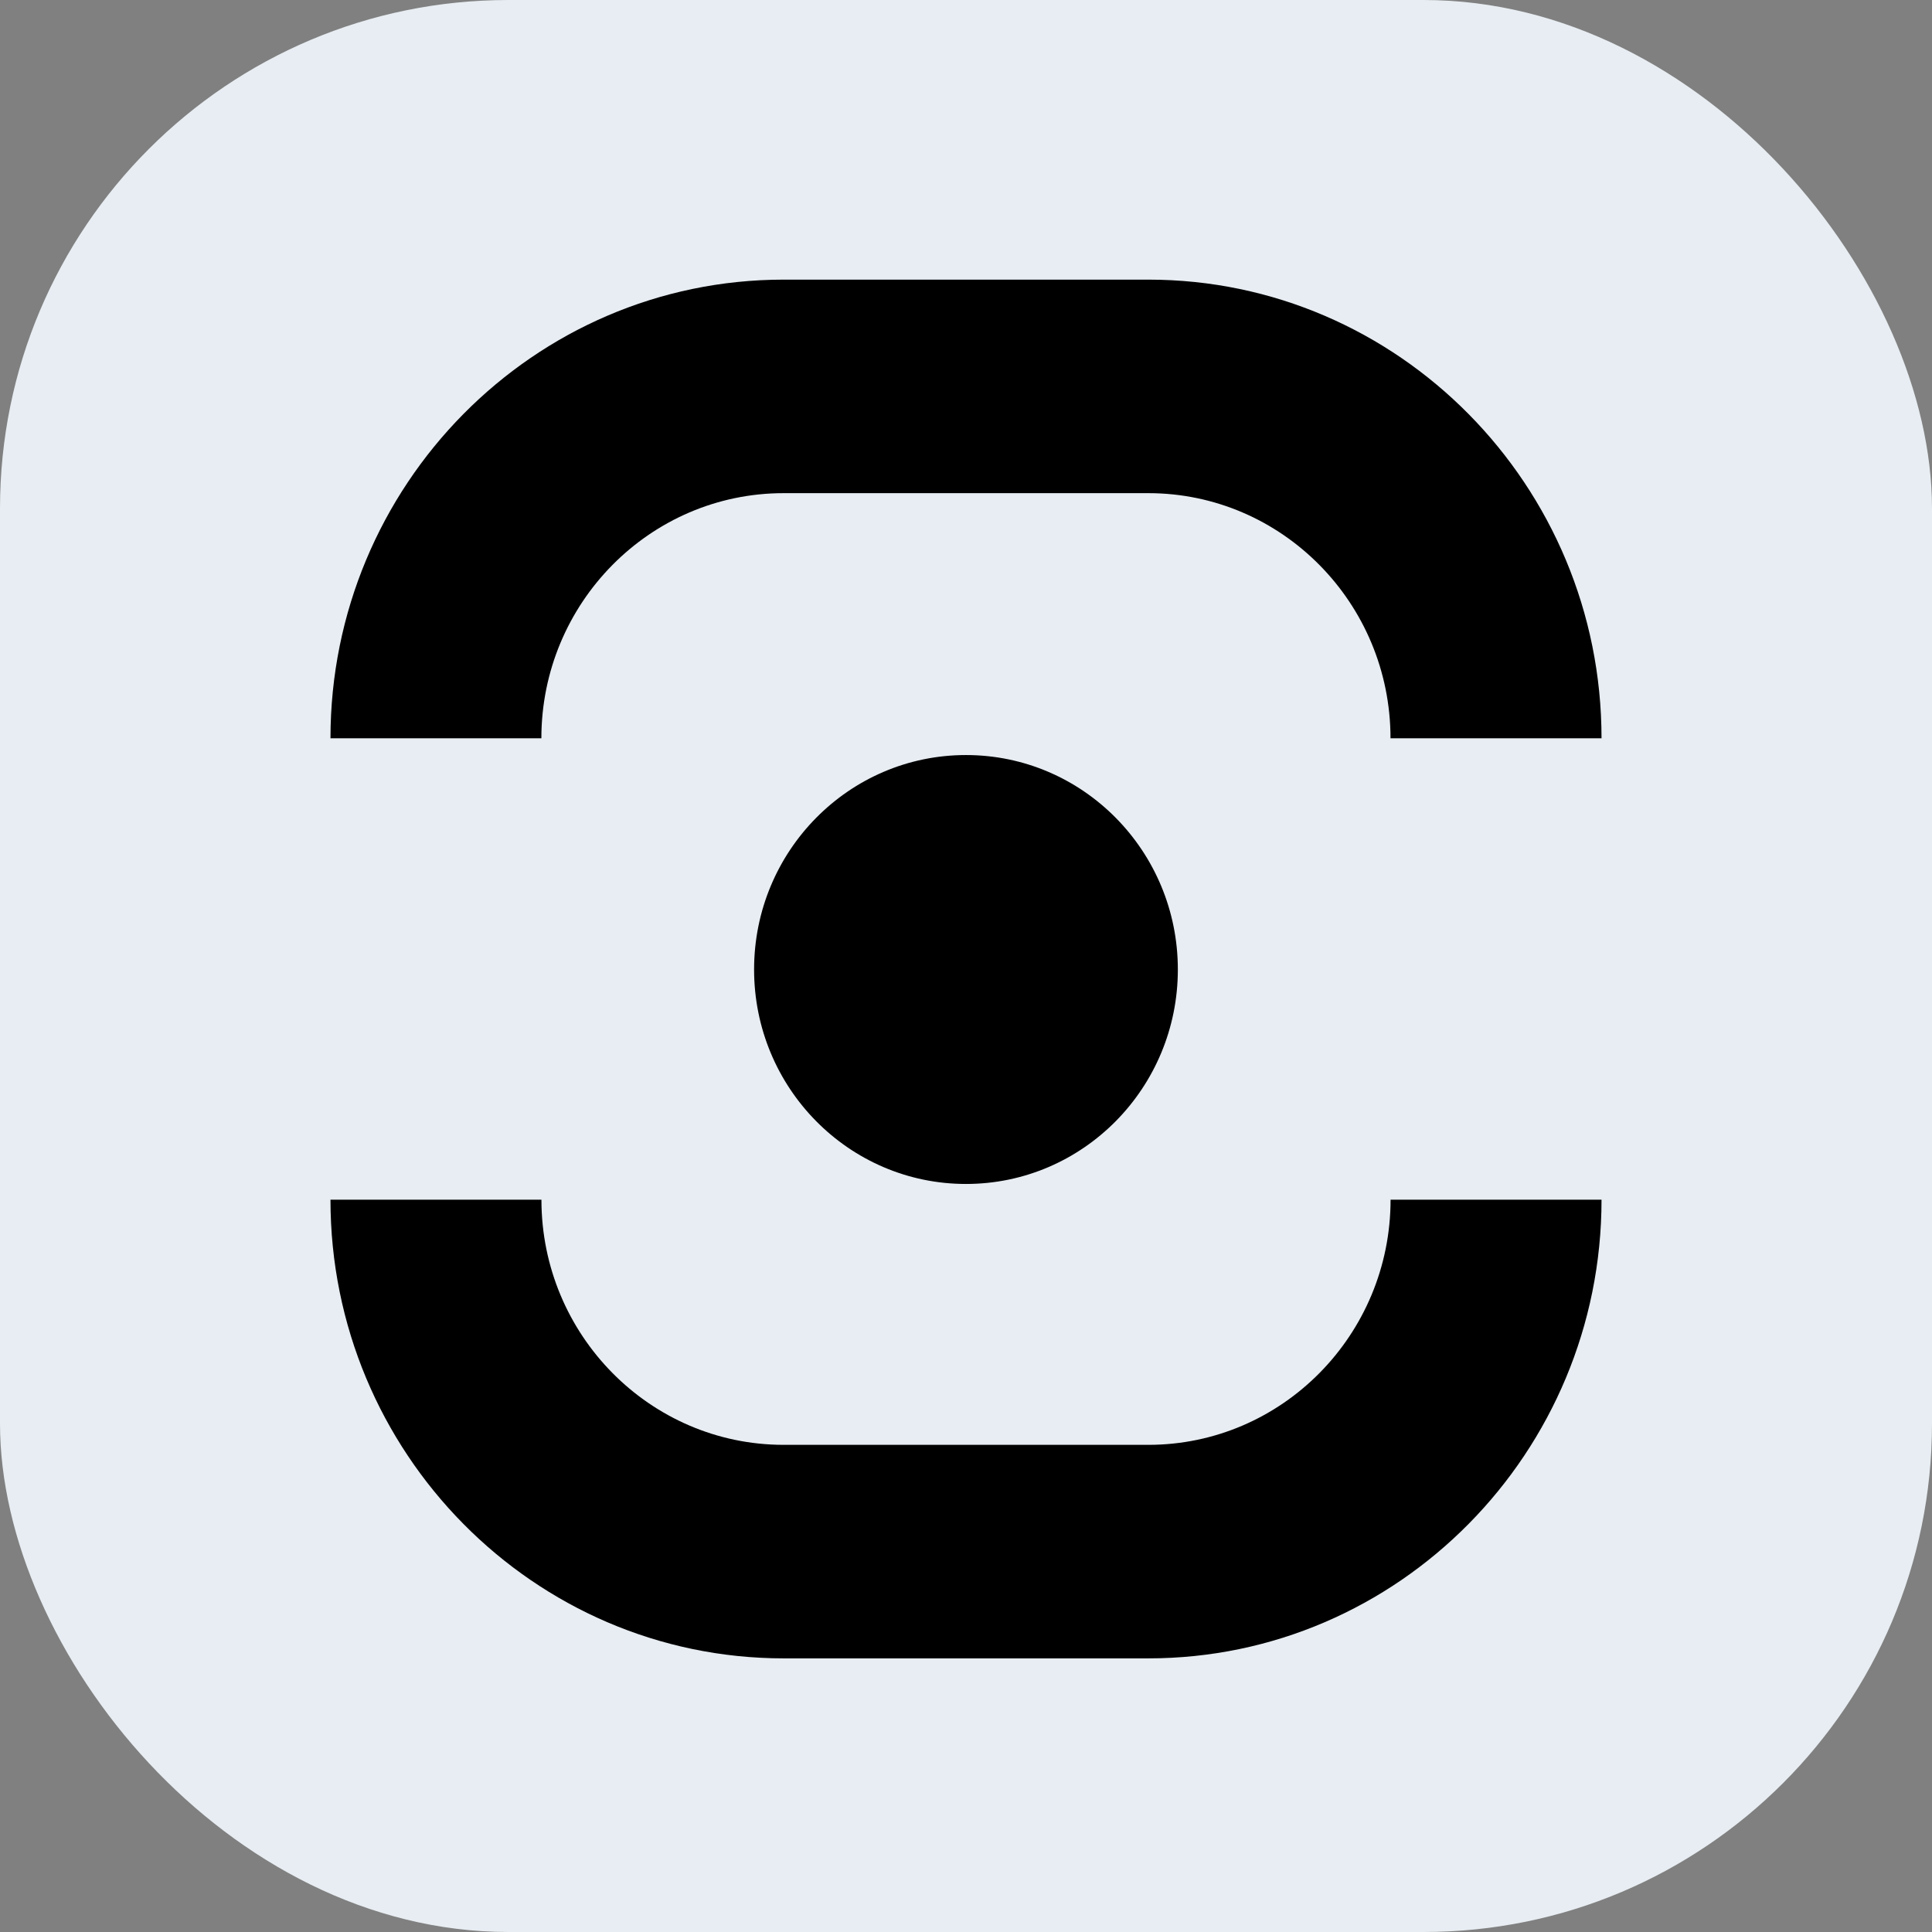
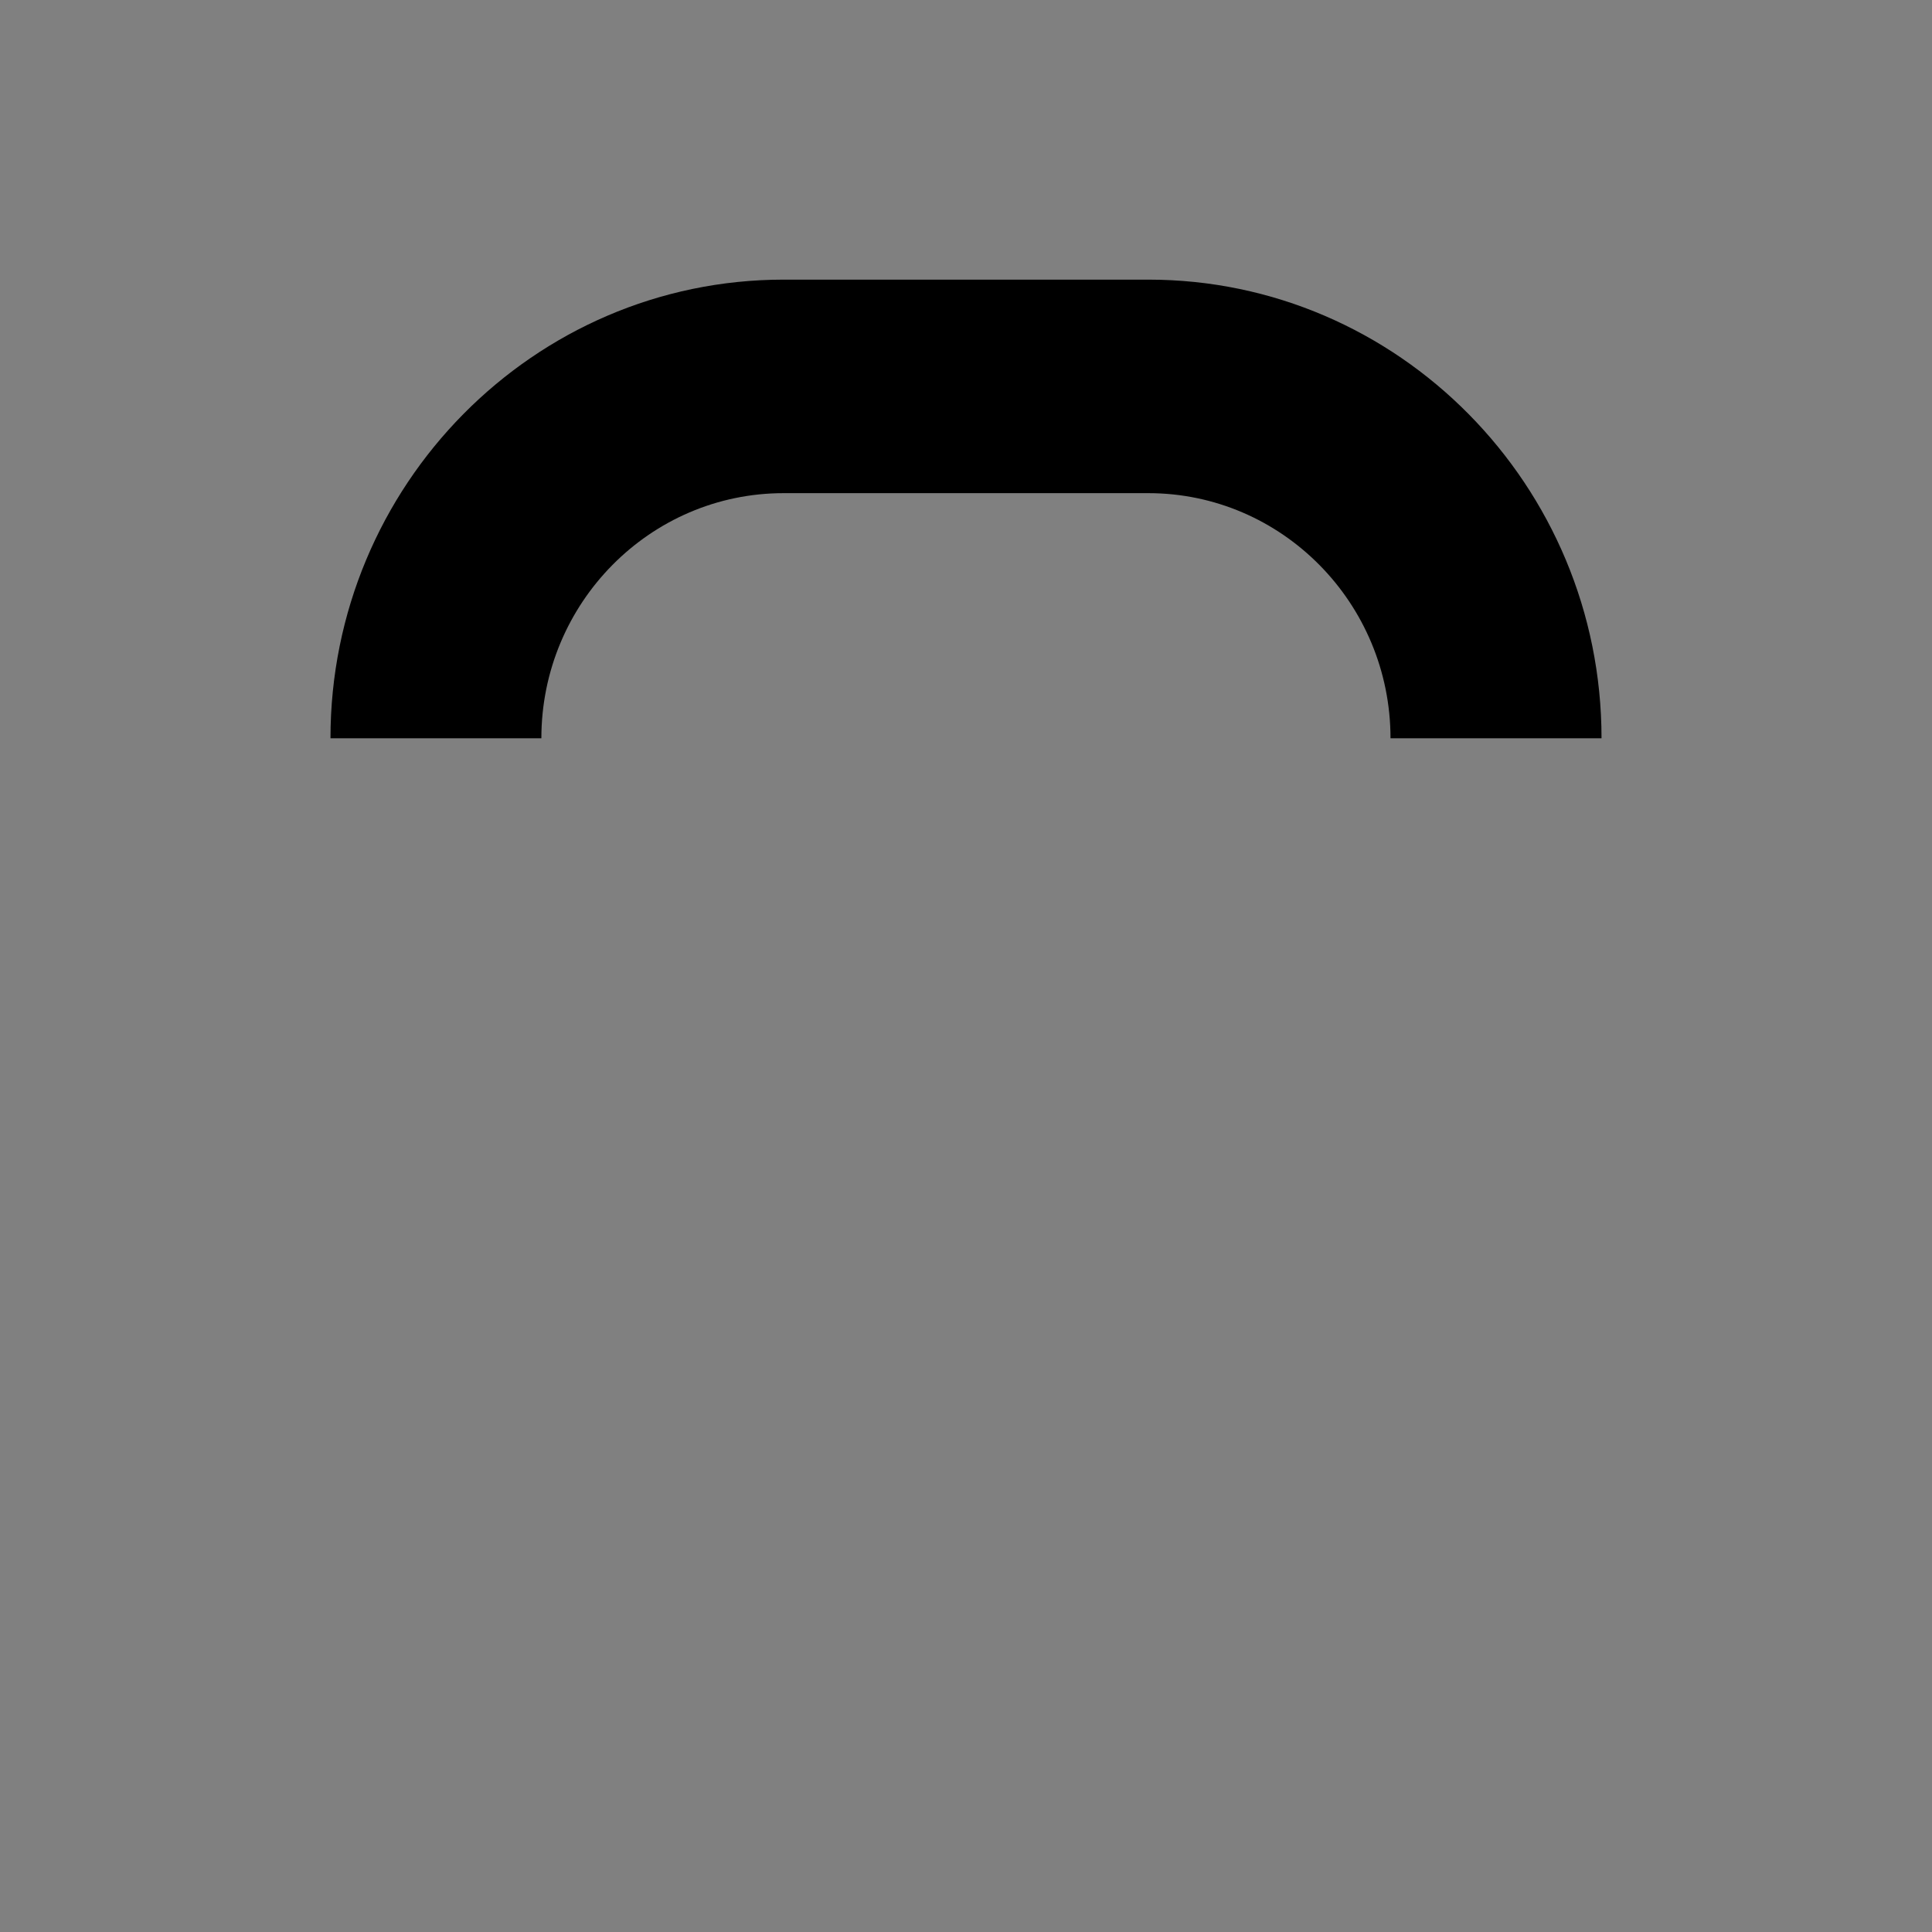
<svg xmlns="http://www.w3.org/2000/svg" width="152" height="152" viewBox="0 0 152 152" fill="none">
  <rect x="0" y="0" width="152" height="152" fill="#808080" stroke="none" />
-   <rect width="152" height="152" rx="40" fill="#E7EDF2" />
-   <path d="M75.997 93.148C85.204 93.148 92.667 85.594 92.667 76.275C92.667 66.957 85.204 59.403 75.997 59.403C66.791 59.403 59.328 66.957 59.328 76.275C59.328 85.594 66.791 93.148 75.997 93.148Z" fill="black" />
-   <path d="M125.995 58.086H109.398C109.398 47.45 100.851 38.799 90.343 38.799H61.647C51.139 38.799 42.592 47.45 42.592 58.086H26C26 38.184 41.99 22 61.652 22H90.348C110.005 22 126 38.184 126 58.086H125.995Z" fill="black" />
-   <path d="M26 94.386H42.597C42.597 105.022 51.144 113.673 61.652 113.673H90.348C100.856 113.673 109.403 105.022 109.403 94.386H126C126 114.282 110.01 130.472 90.348 130.472H61.652C41.99 130.467 26 114.282 26 94.386Z" fill="black" />
+   <path d="M125.995 58.086H109.398C109.398 47.45 100.851 38.799 90.343 38.799H61.647C51.139 38.799 42.592 47.45 42.592 58.086H26C26 38.184 41.99 22 61.652 22H90.348C110.005 22 126 38.184 126 58.086Z" fill="black" />
</svg>